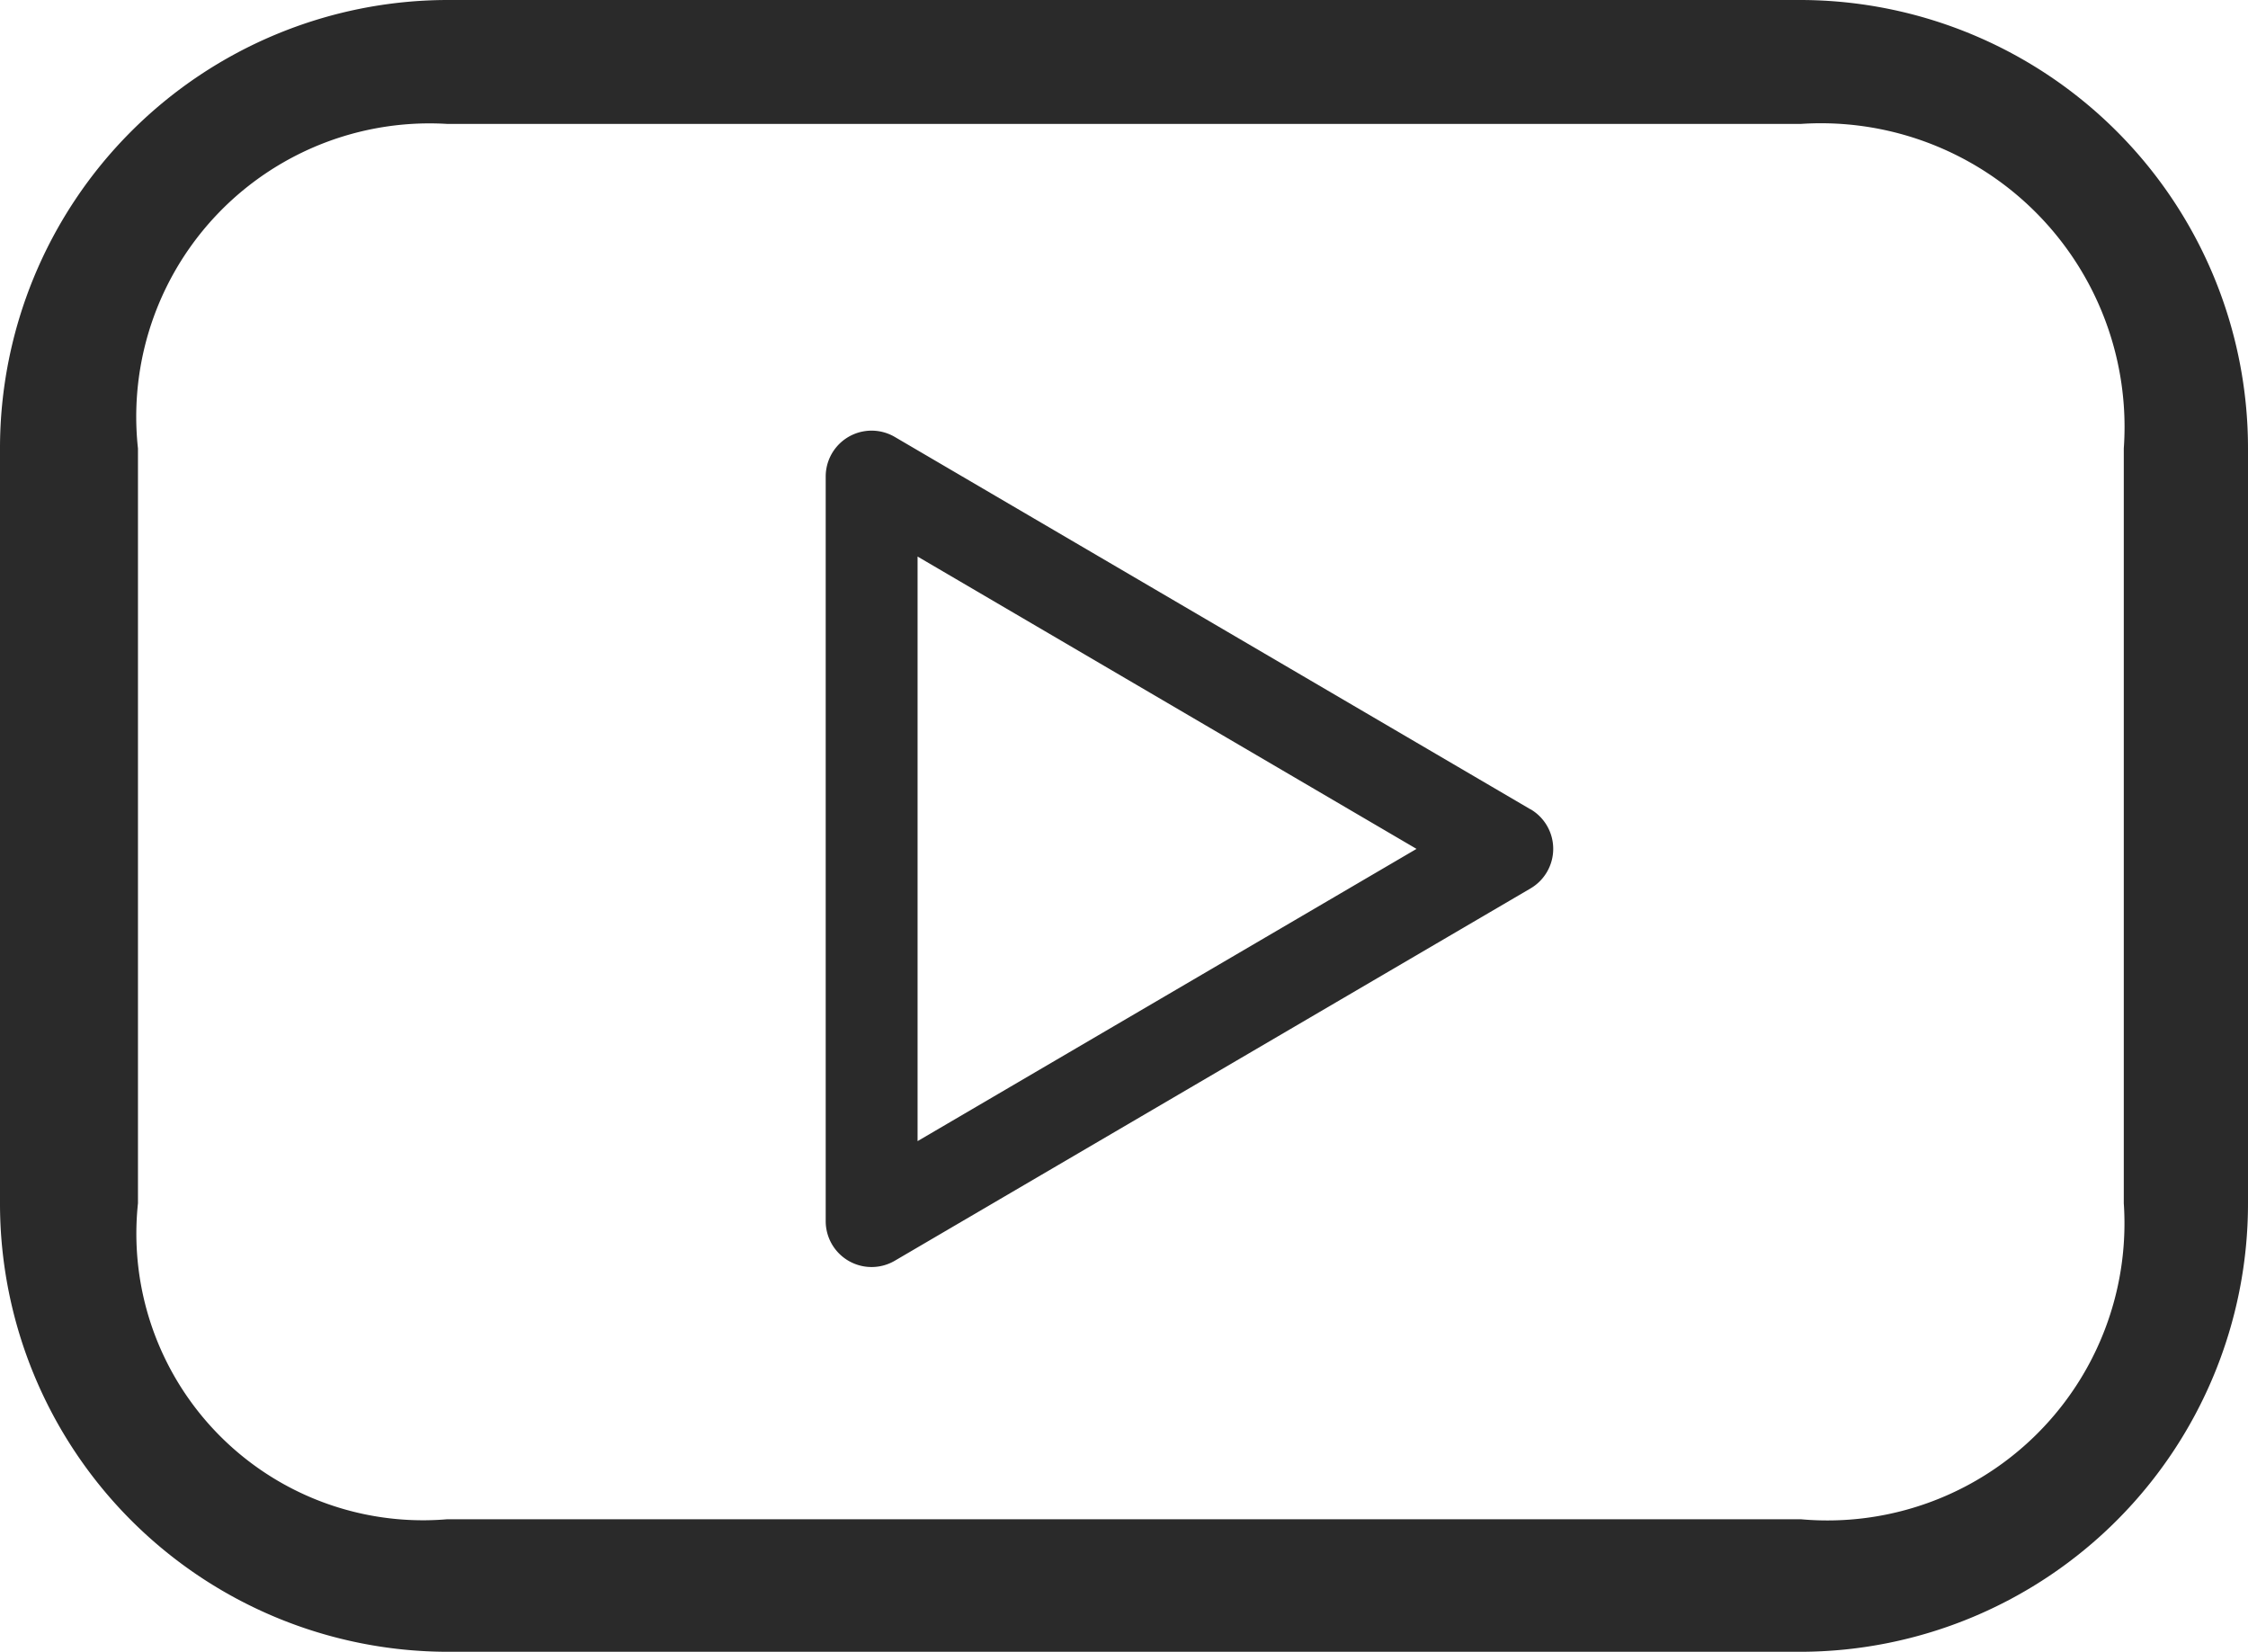
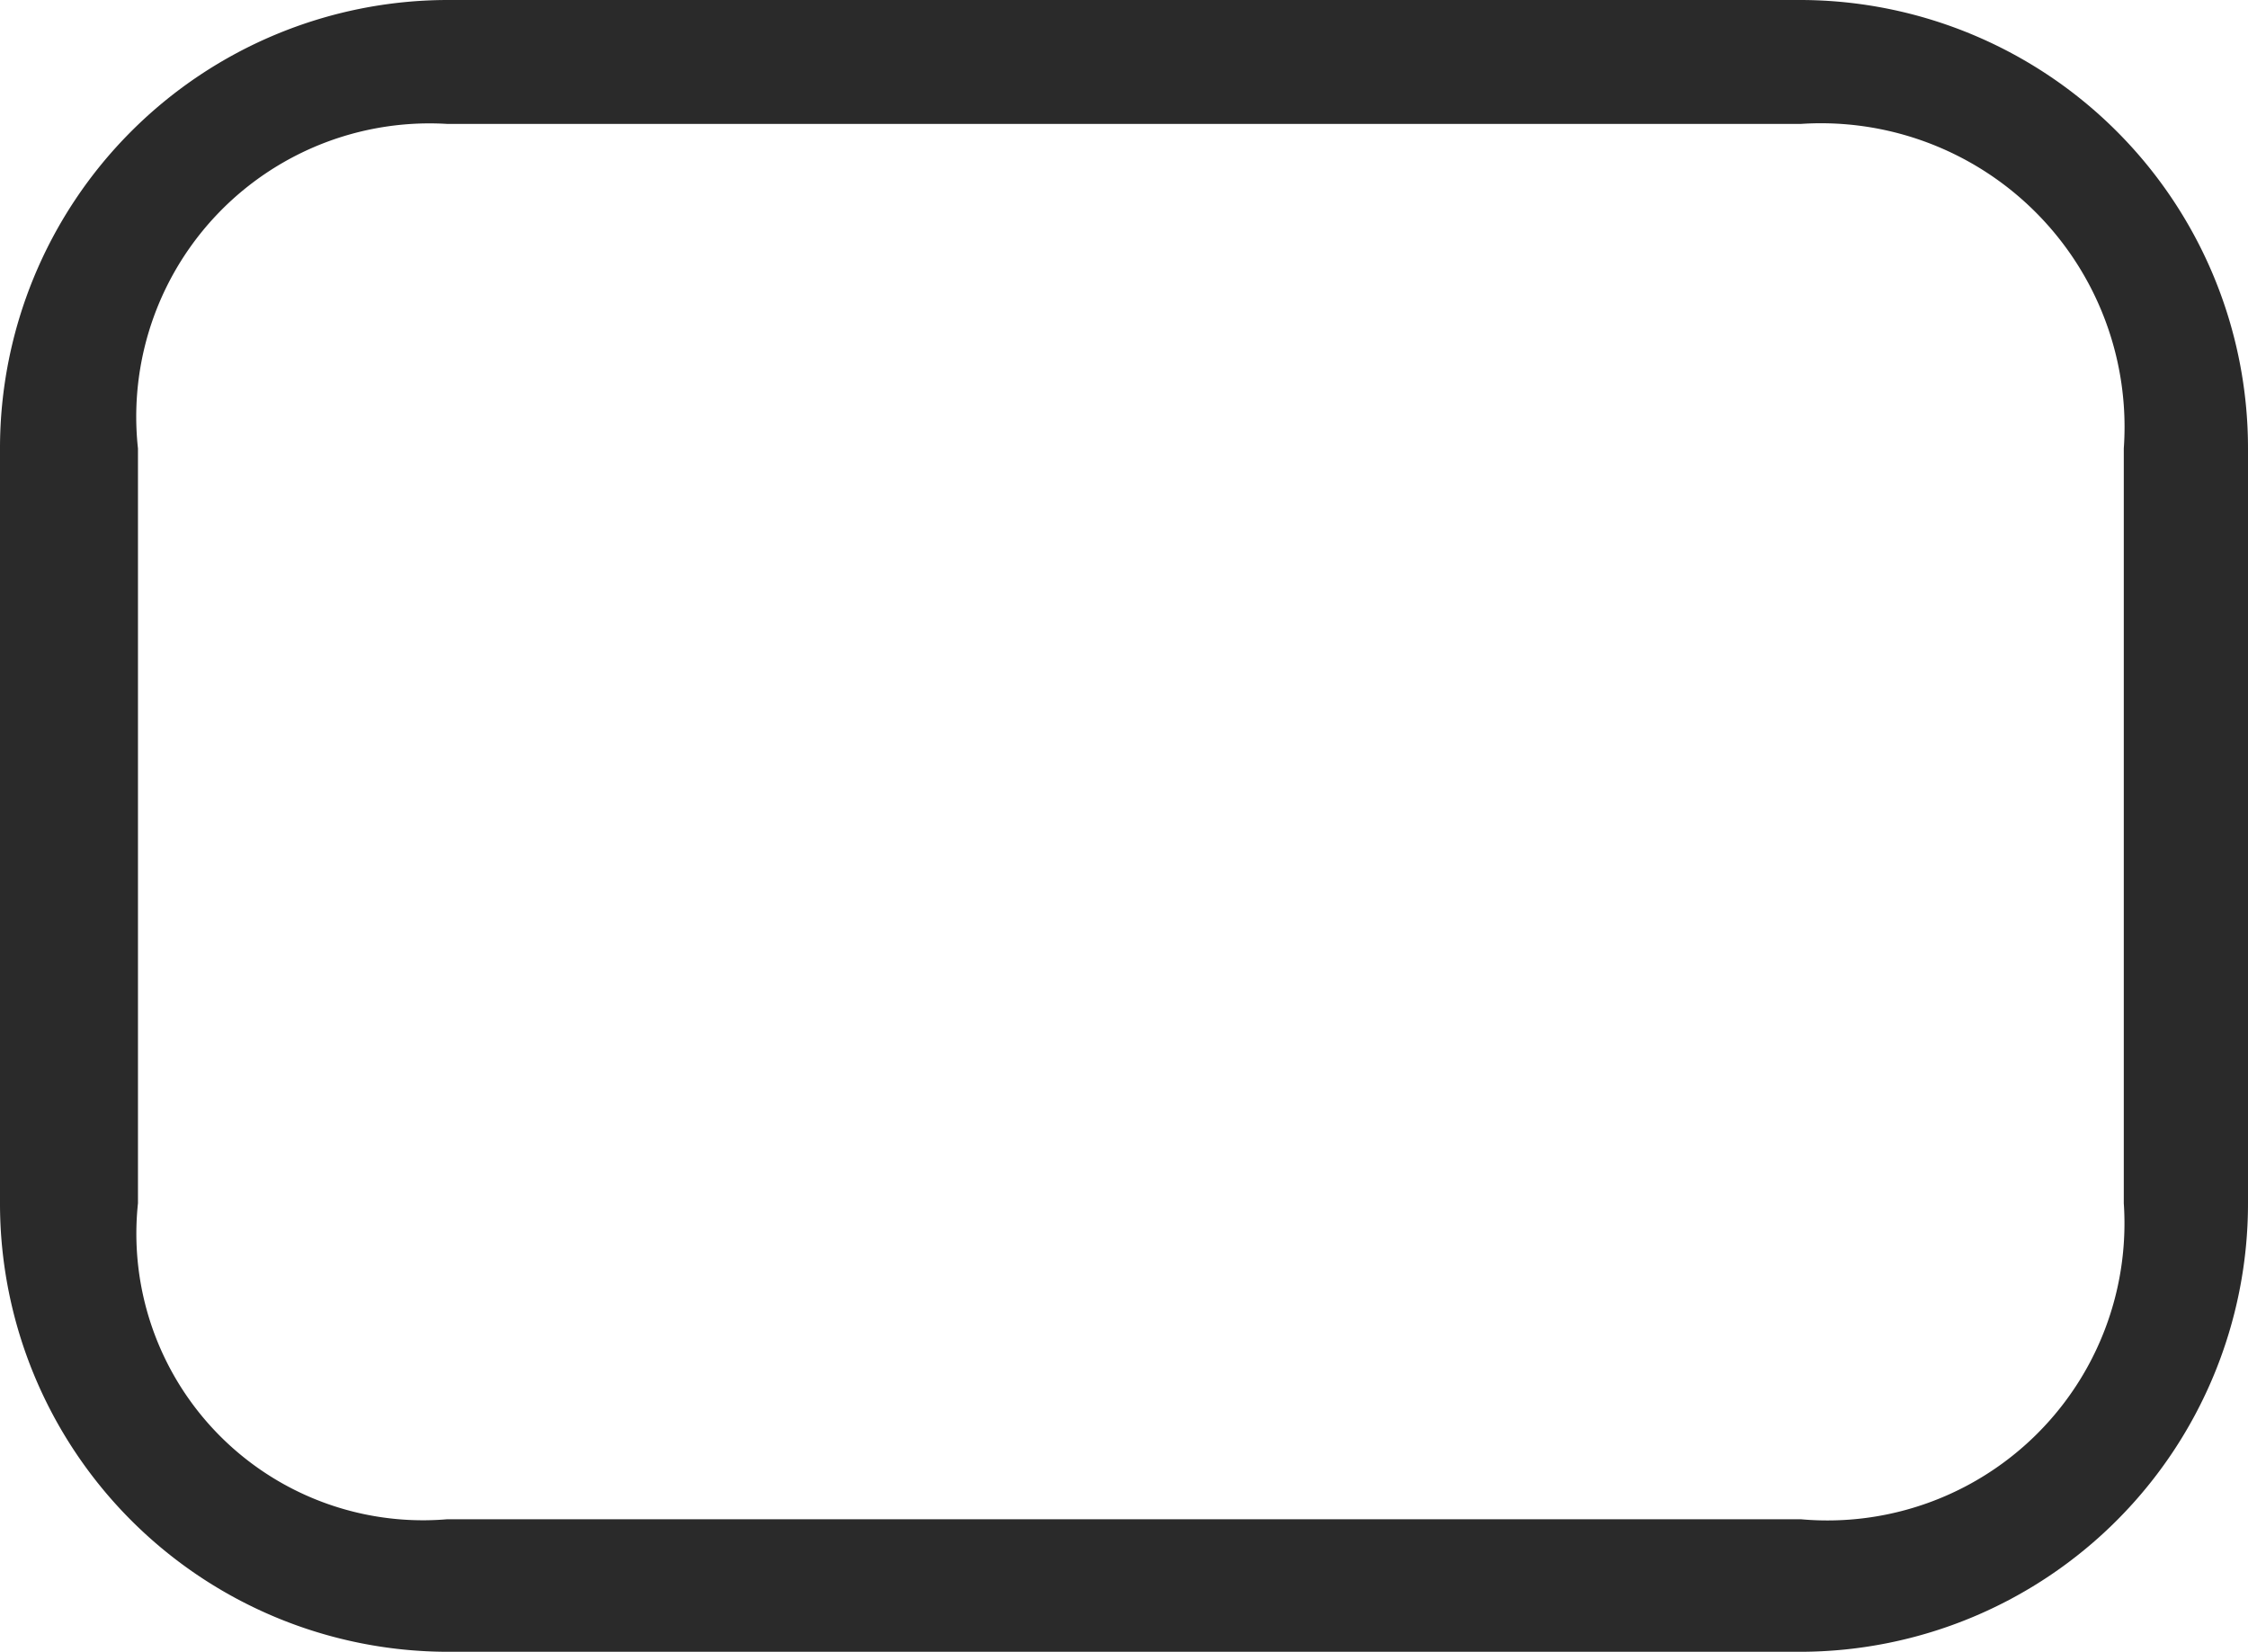
<svg xmlns="http://www.w3.org/2000/svg" id="youtube" width="21.41" height="15.729" viewBox="0 0 21.41 15.729">
  <g id="Group_31" data-name="Group 31" transform="translate(0 0)">
    <path id="Path_8" data-name="Path 8" d="M17.152,6.5H4.258A4.269,4.269,0,0,0,0,10.771v7.188a4.269,4.269,0,0,0,4.258,4.271H17.152a4.269,4.269,0,0,0,4.258-4.271V10.771A4.269,4.269,0,0,0,17.152,6.5Zm3.075,11.459a2.829,2.829,0,0,1-3.075,3.009H4.258a2.73,2.73,0,0,1-2.944-3.009V10.771A2.793,2.793,0,0,1,4.258,7.68H17.152a2.892,2.892,0,0,1,3.075,3.091Z" transform="translate(0 -6.5)" fill="#2a2a2a" />
-     <path id="Path_9" data-name="Path 9" d="M24.711,19.492l-6.054-3.546a.437.437,0,0,0-.658.377v7.091a.437.437,0,0,0,.658.377l6.054-3.545a.437.437,0,0,0,0-.755Zm-5.837,3.16V17.085l4.752,2.784Z" transform="translate(-10.135 -11.785)" fill="#2a2a2a" />
  </g>
</svg>